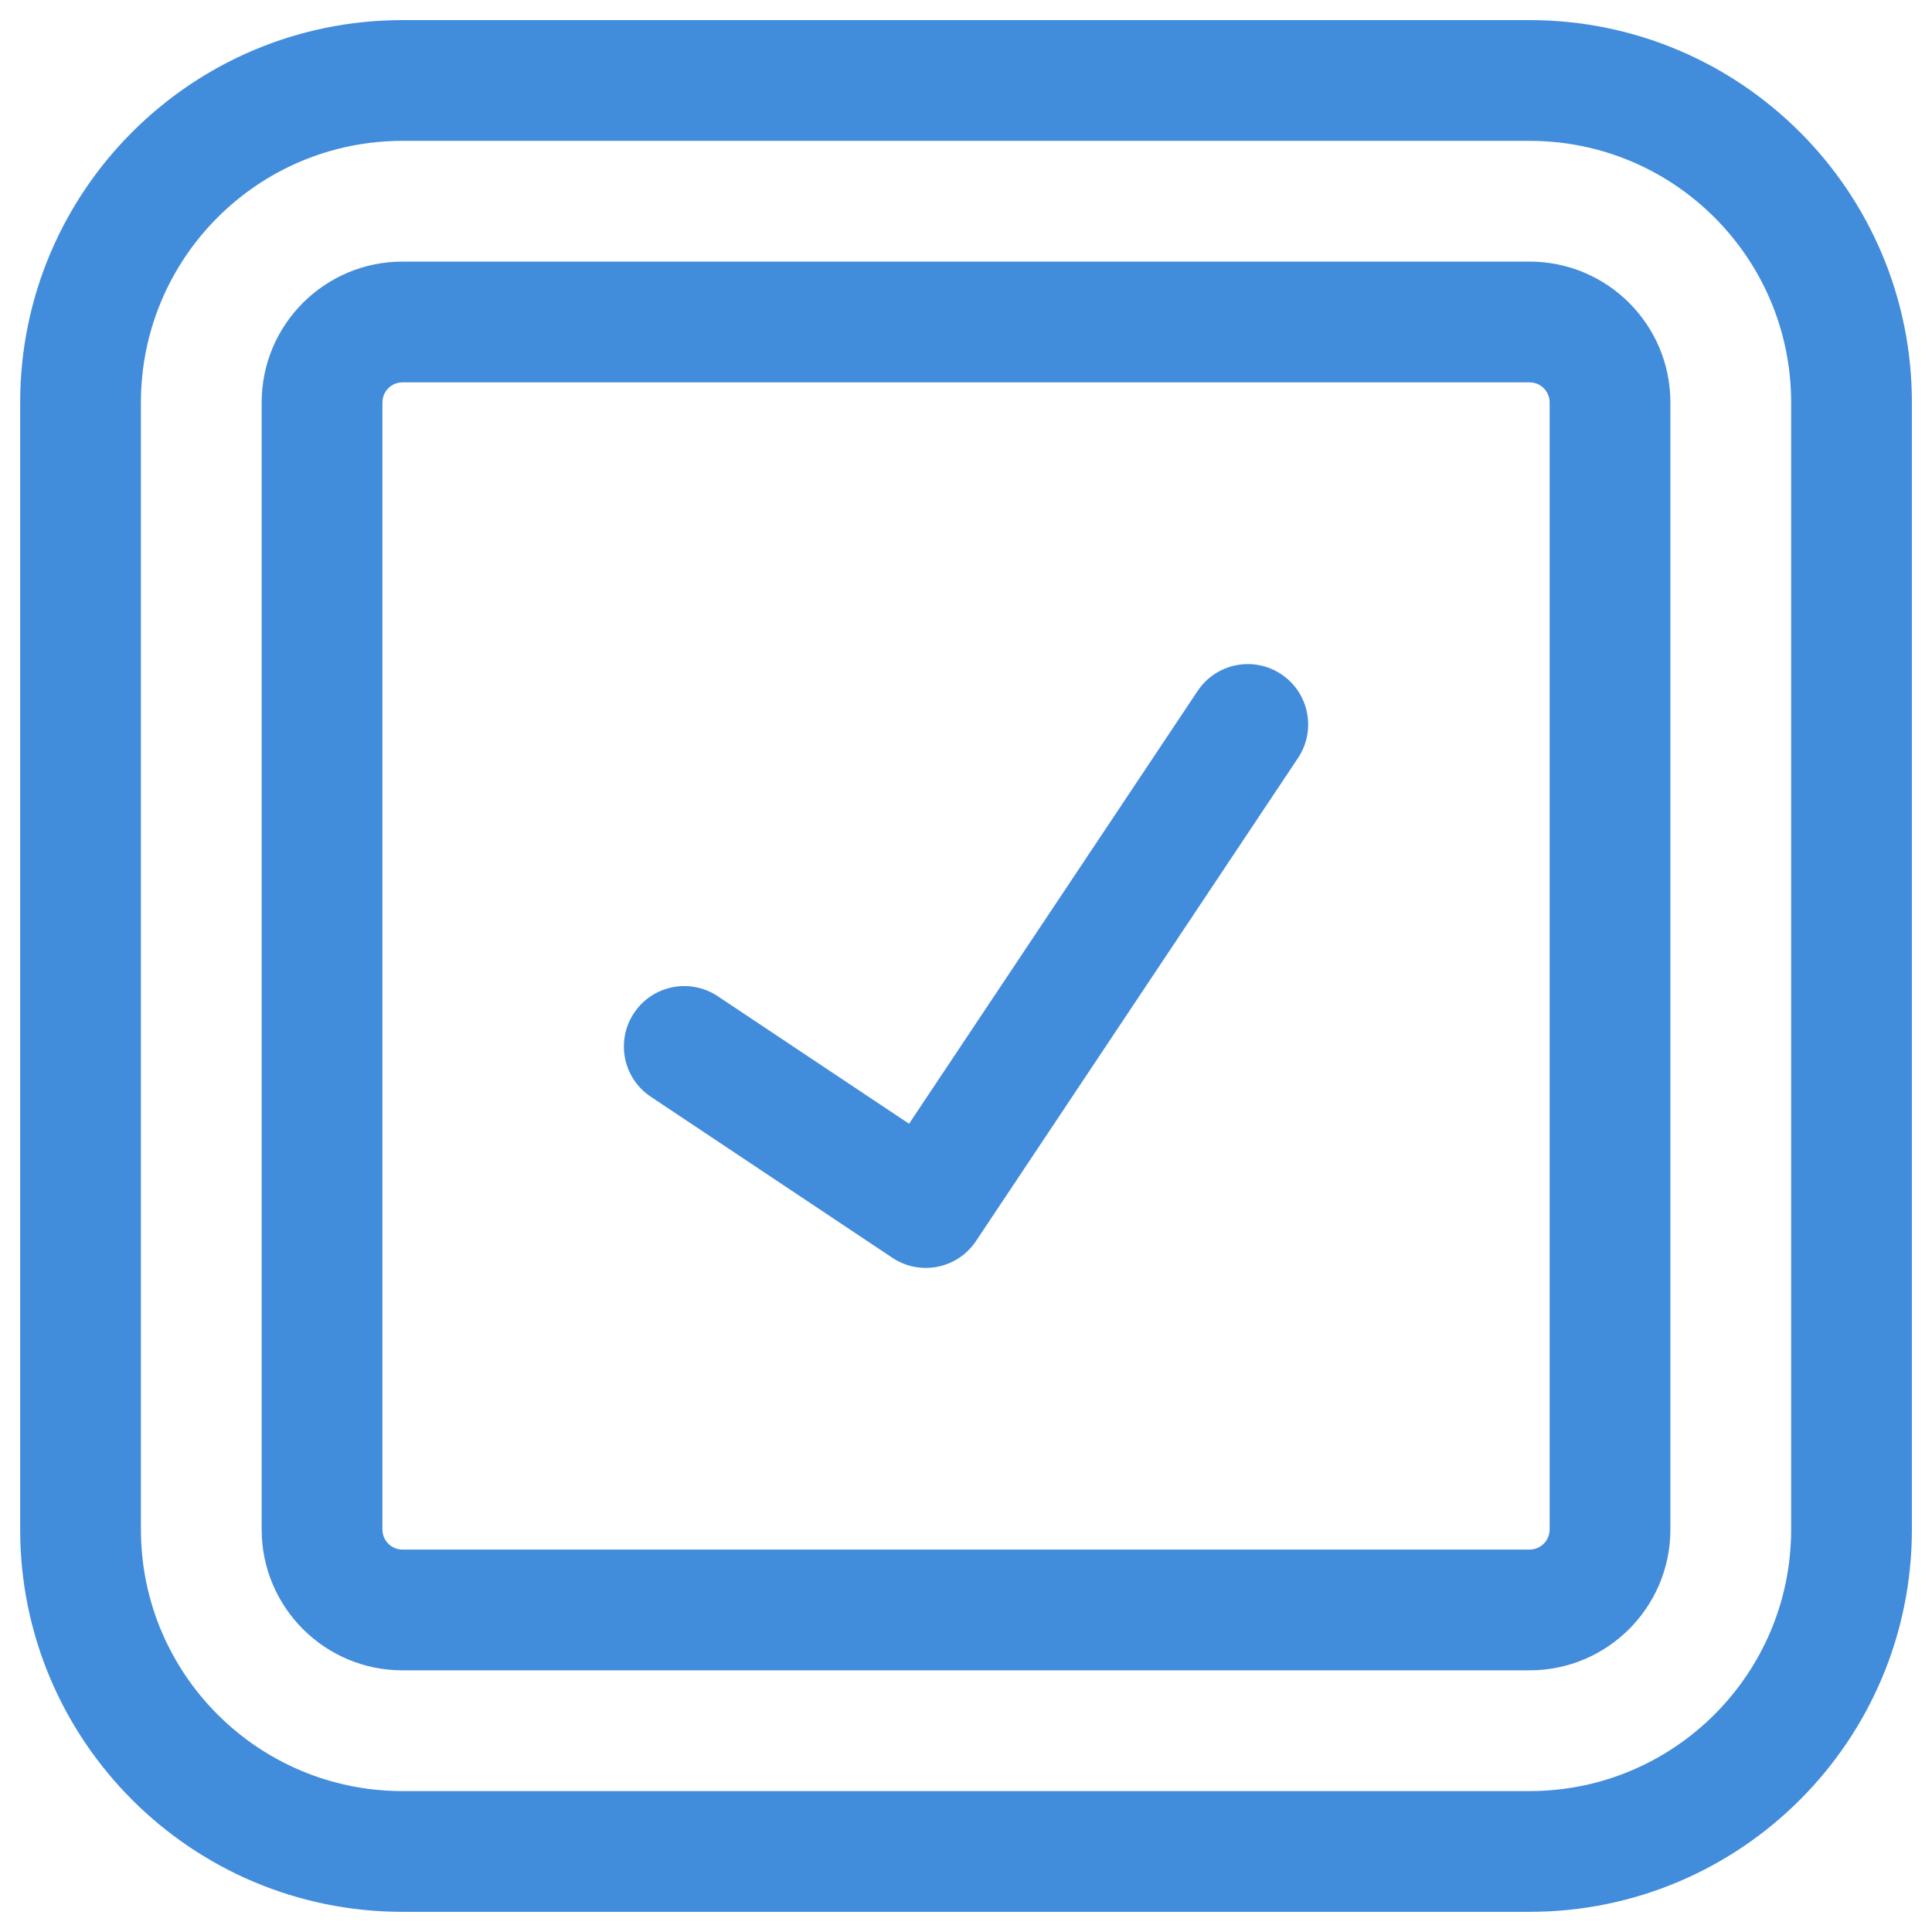
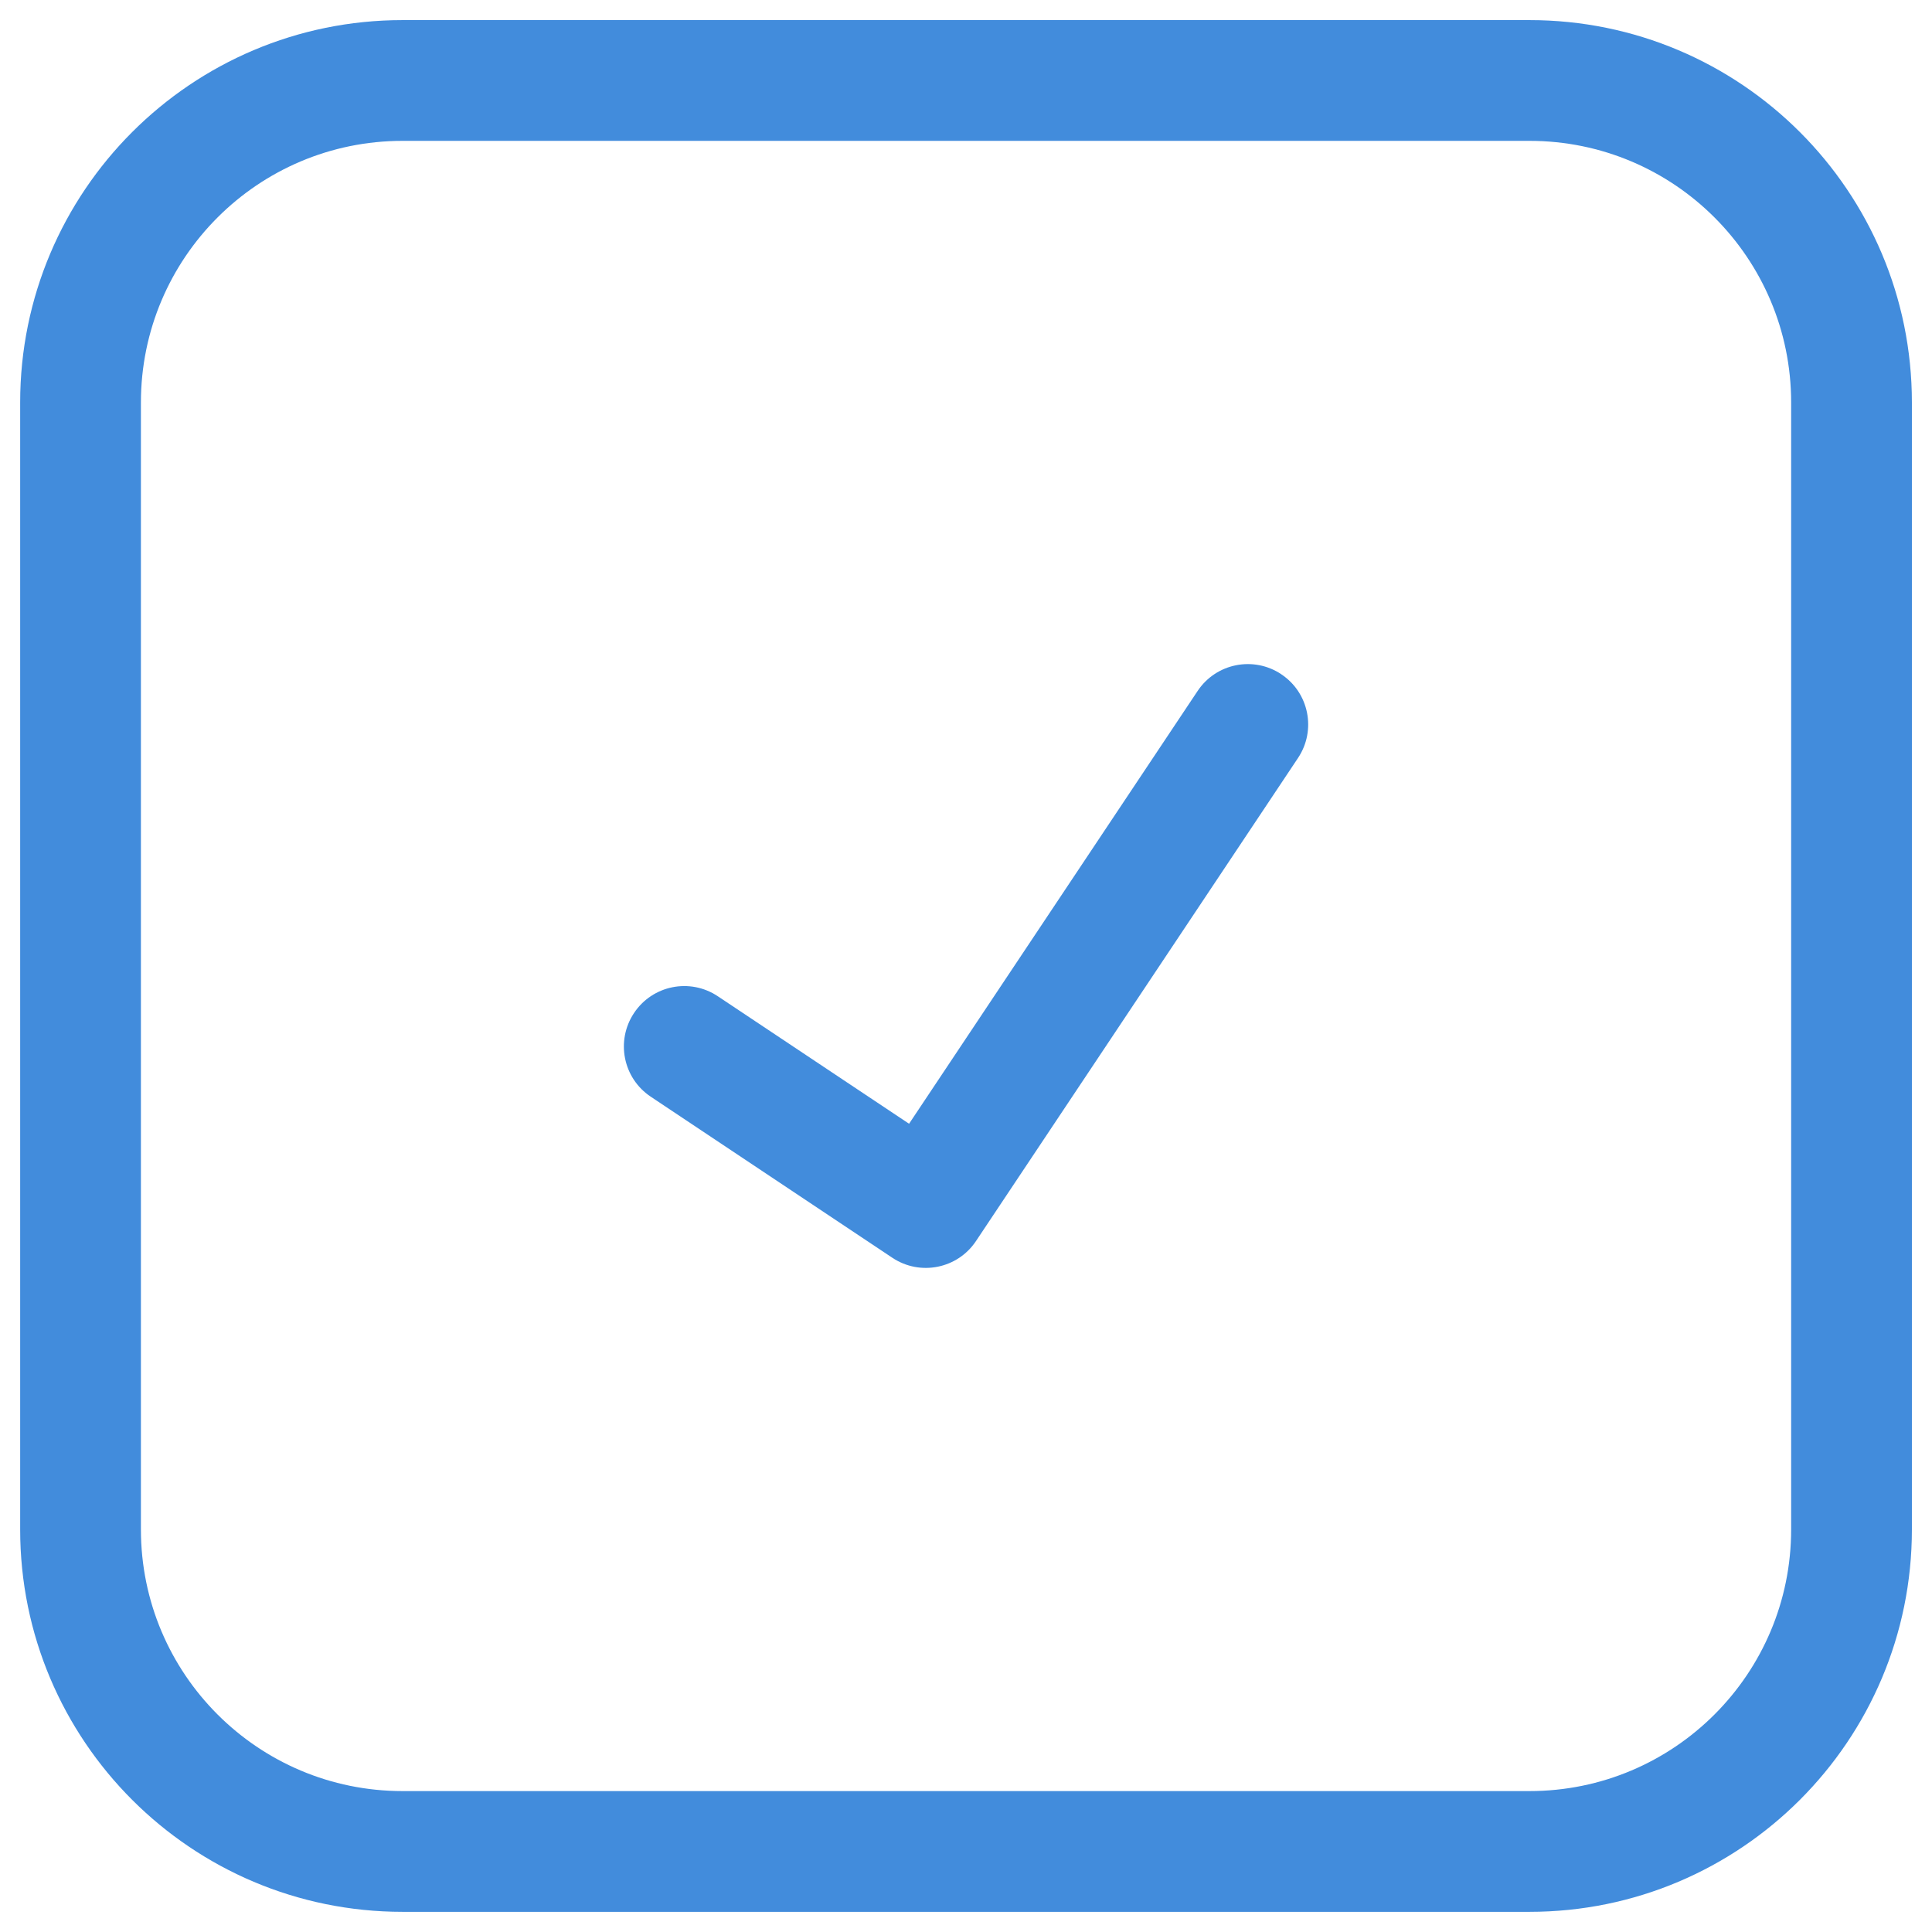
<svg xmlns="http://www.w3.org/2000/svg" fill="none" height="32" viewBox="0 0 32 32" width="32">
  <g clip-rule="evenodd" fill-rule="evenodd">
    <path d="m6.667 2.333c-2.393 0-4.333 1.94-4.333 4.333v18.667c0 2.393 1.94 4.333 4.333 4.333h18.667c2.393 0 4.333-1.94 4.333-4.333v-18.667c0-2.393-1.94-4.333-4.333-4.333zm-6.333 4.333c0-3.498 2.836-6.333 6.333-6.333h18.667c3.498 0 6.333 2.836 6.333 6.333v18.667c0 3.498-2.836 6.333-6.333 6.333h-18.667c-3.498 0-6.333-2.836-6.333-6.333z" fill="#428CDC" />
-     <path d="m6.667 6.333c-.184 0-.333.149-.333.333v18.667c0 .184.149.333.333.333h18.667c.184 0 .333-.149.333-.333v-18.667c0-.184-.149-.333-.333-.333zm-2.333.333c0-1.289 1.045-2.333 2.333-2.333h18.667c1.289 0 2.333 1.045 2.333 2.333v18.667c0 1.289-1.045 2.333-2.333 2.333h-18.667c-1.289 0-2.333-1.045-2.333-2.333z" fill="#428CDC" />
    <path d="m21.222 11.168c.46.306.584.927.277 1.387l-5.333 8c-.306.46-.927.584-1.387.277l-4-2.667c-.46-.306-.584-.927-.277-1.387.306-.46.927-.584 1.387-.277l3.168 2.112 4.779-7.168c.306-.46.927-.584 1.387-.277z" fill="#428CDC" />
  </g>
</svg>